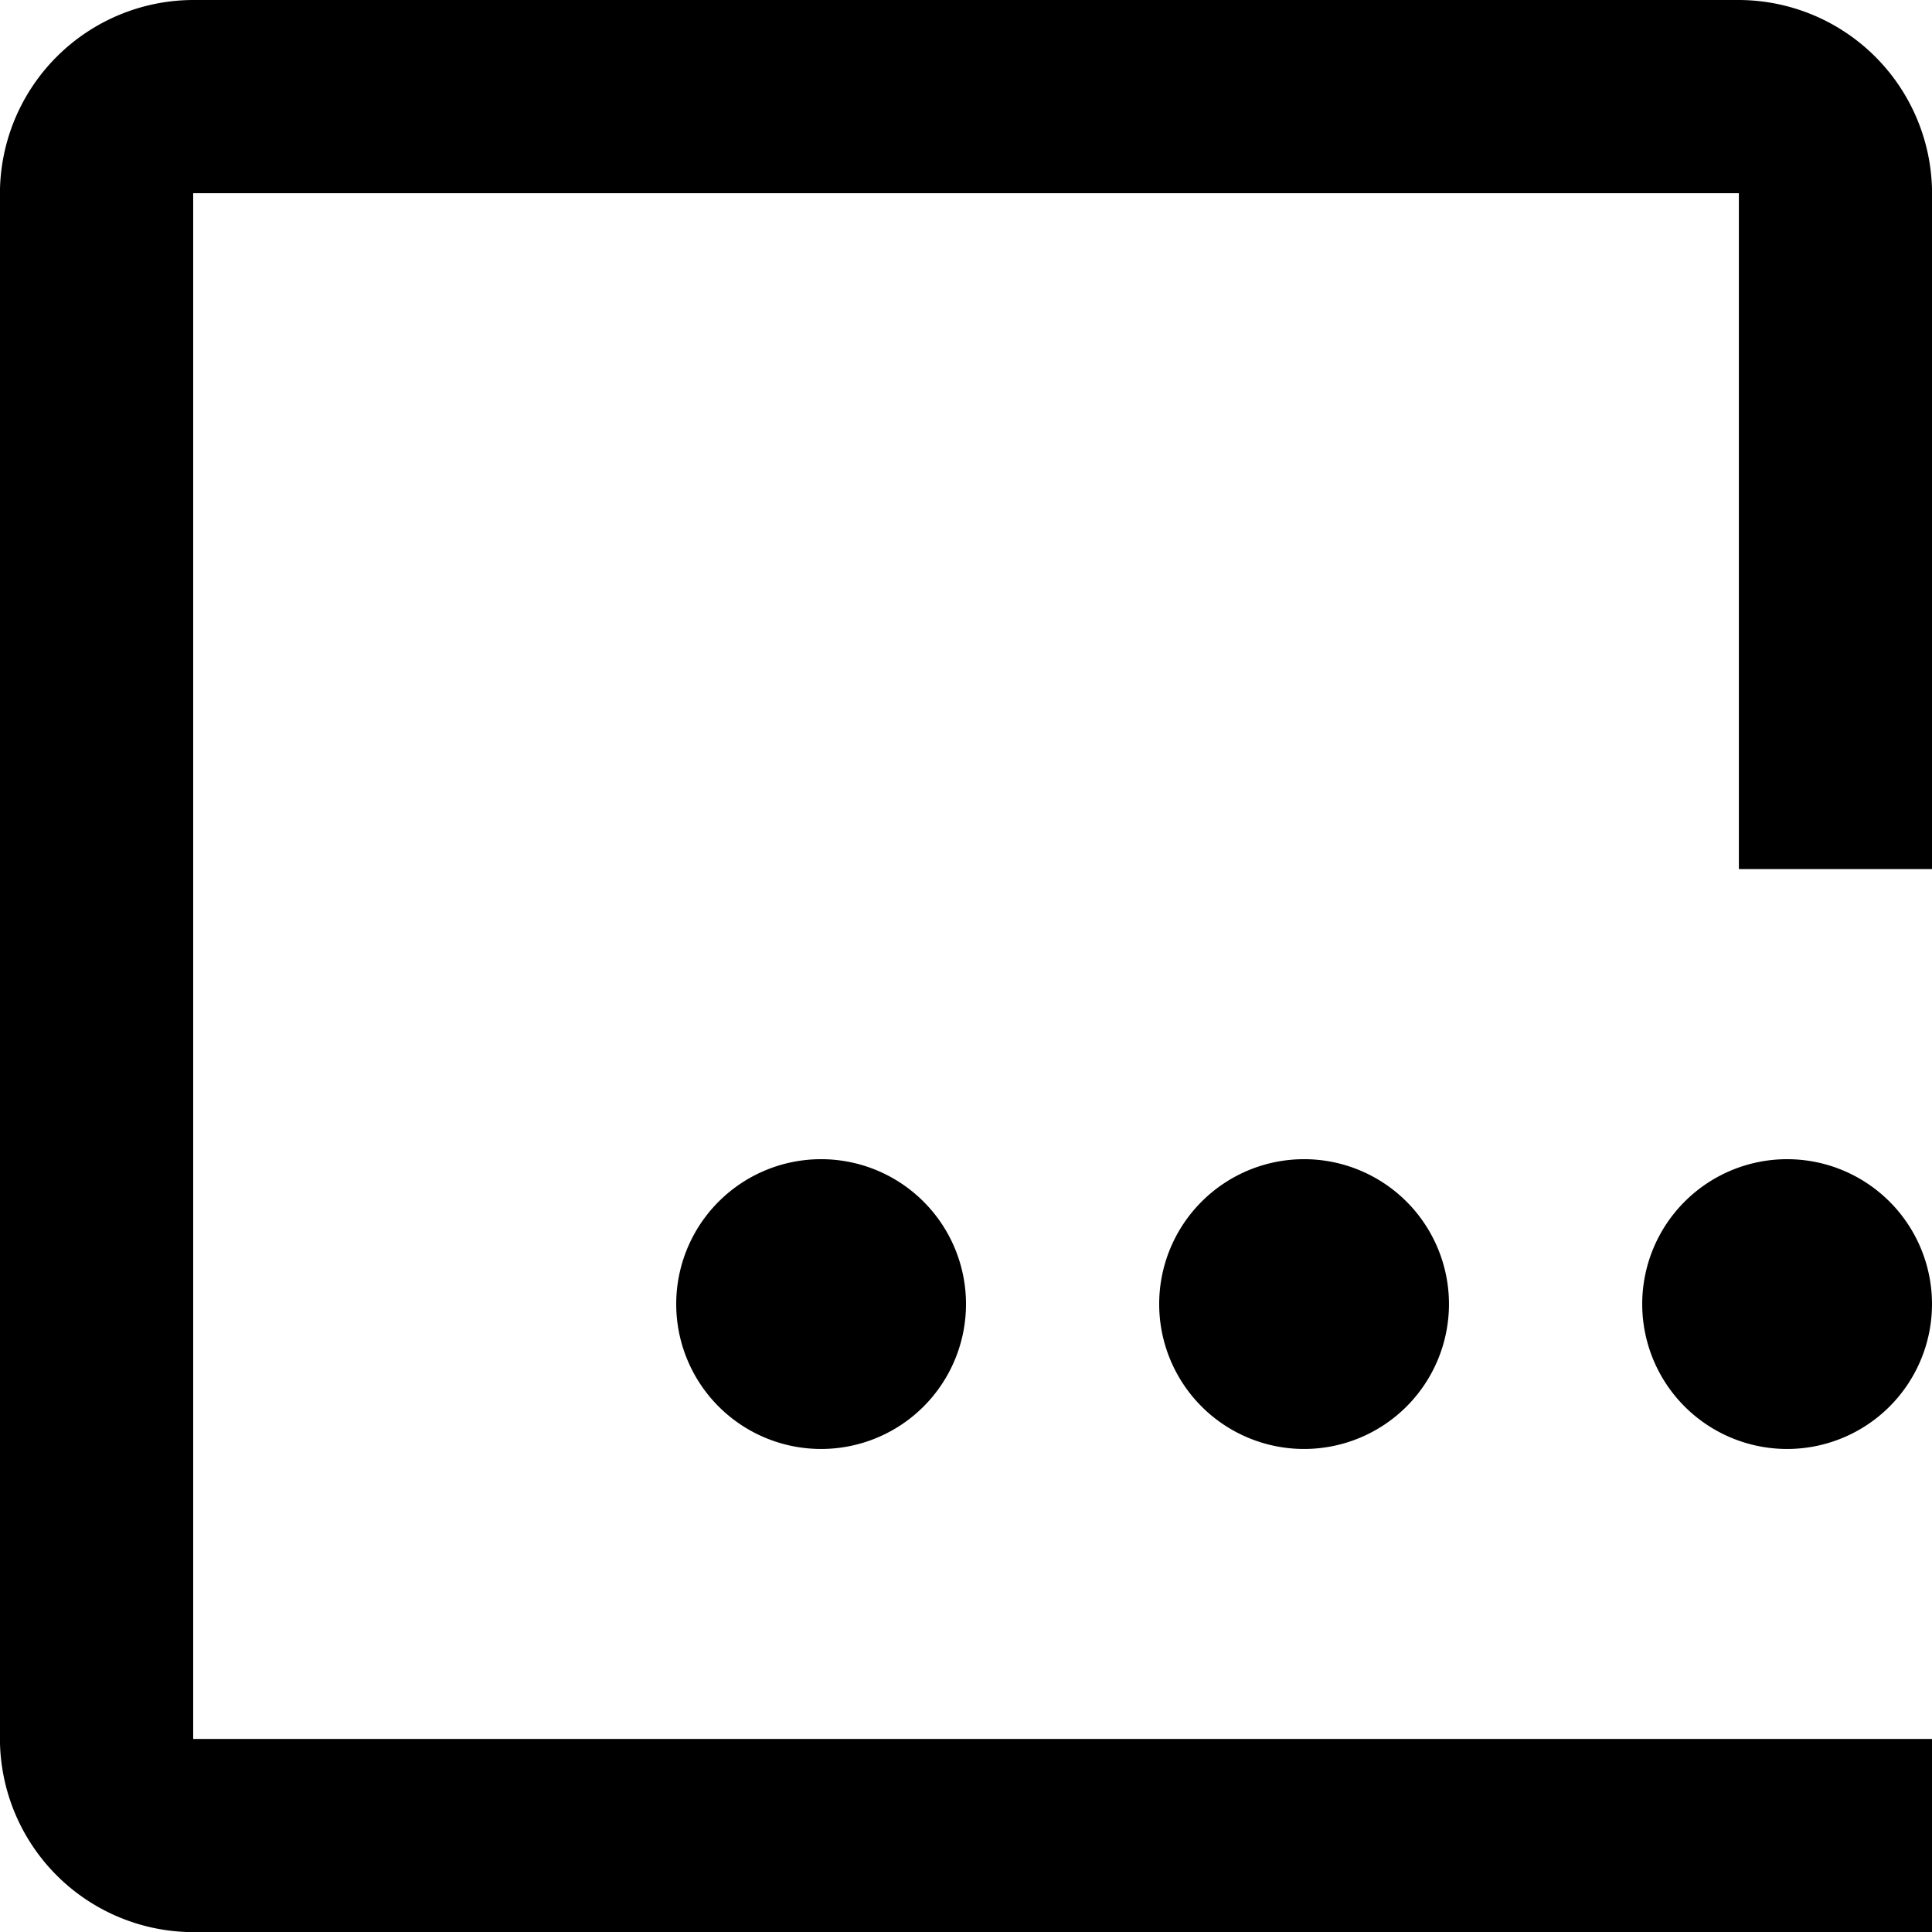
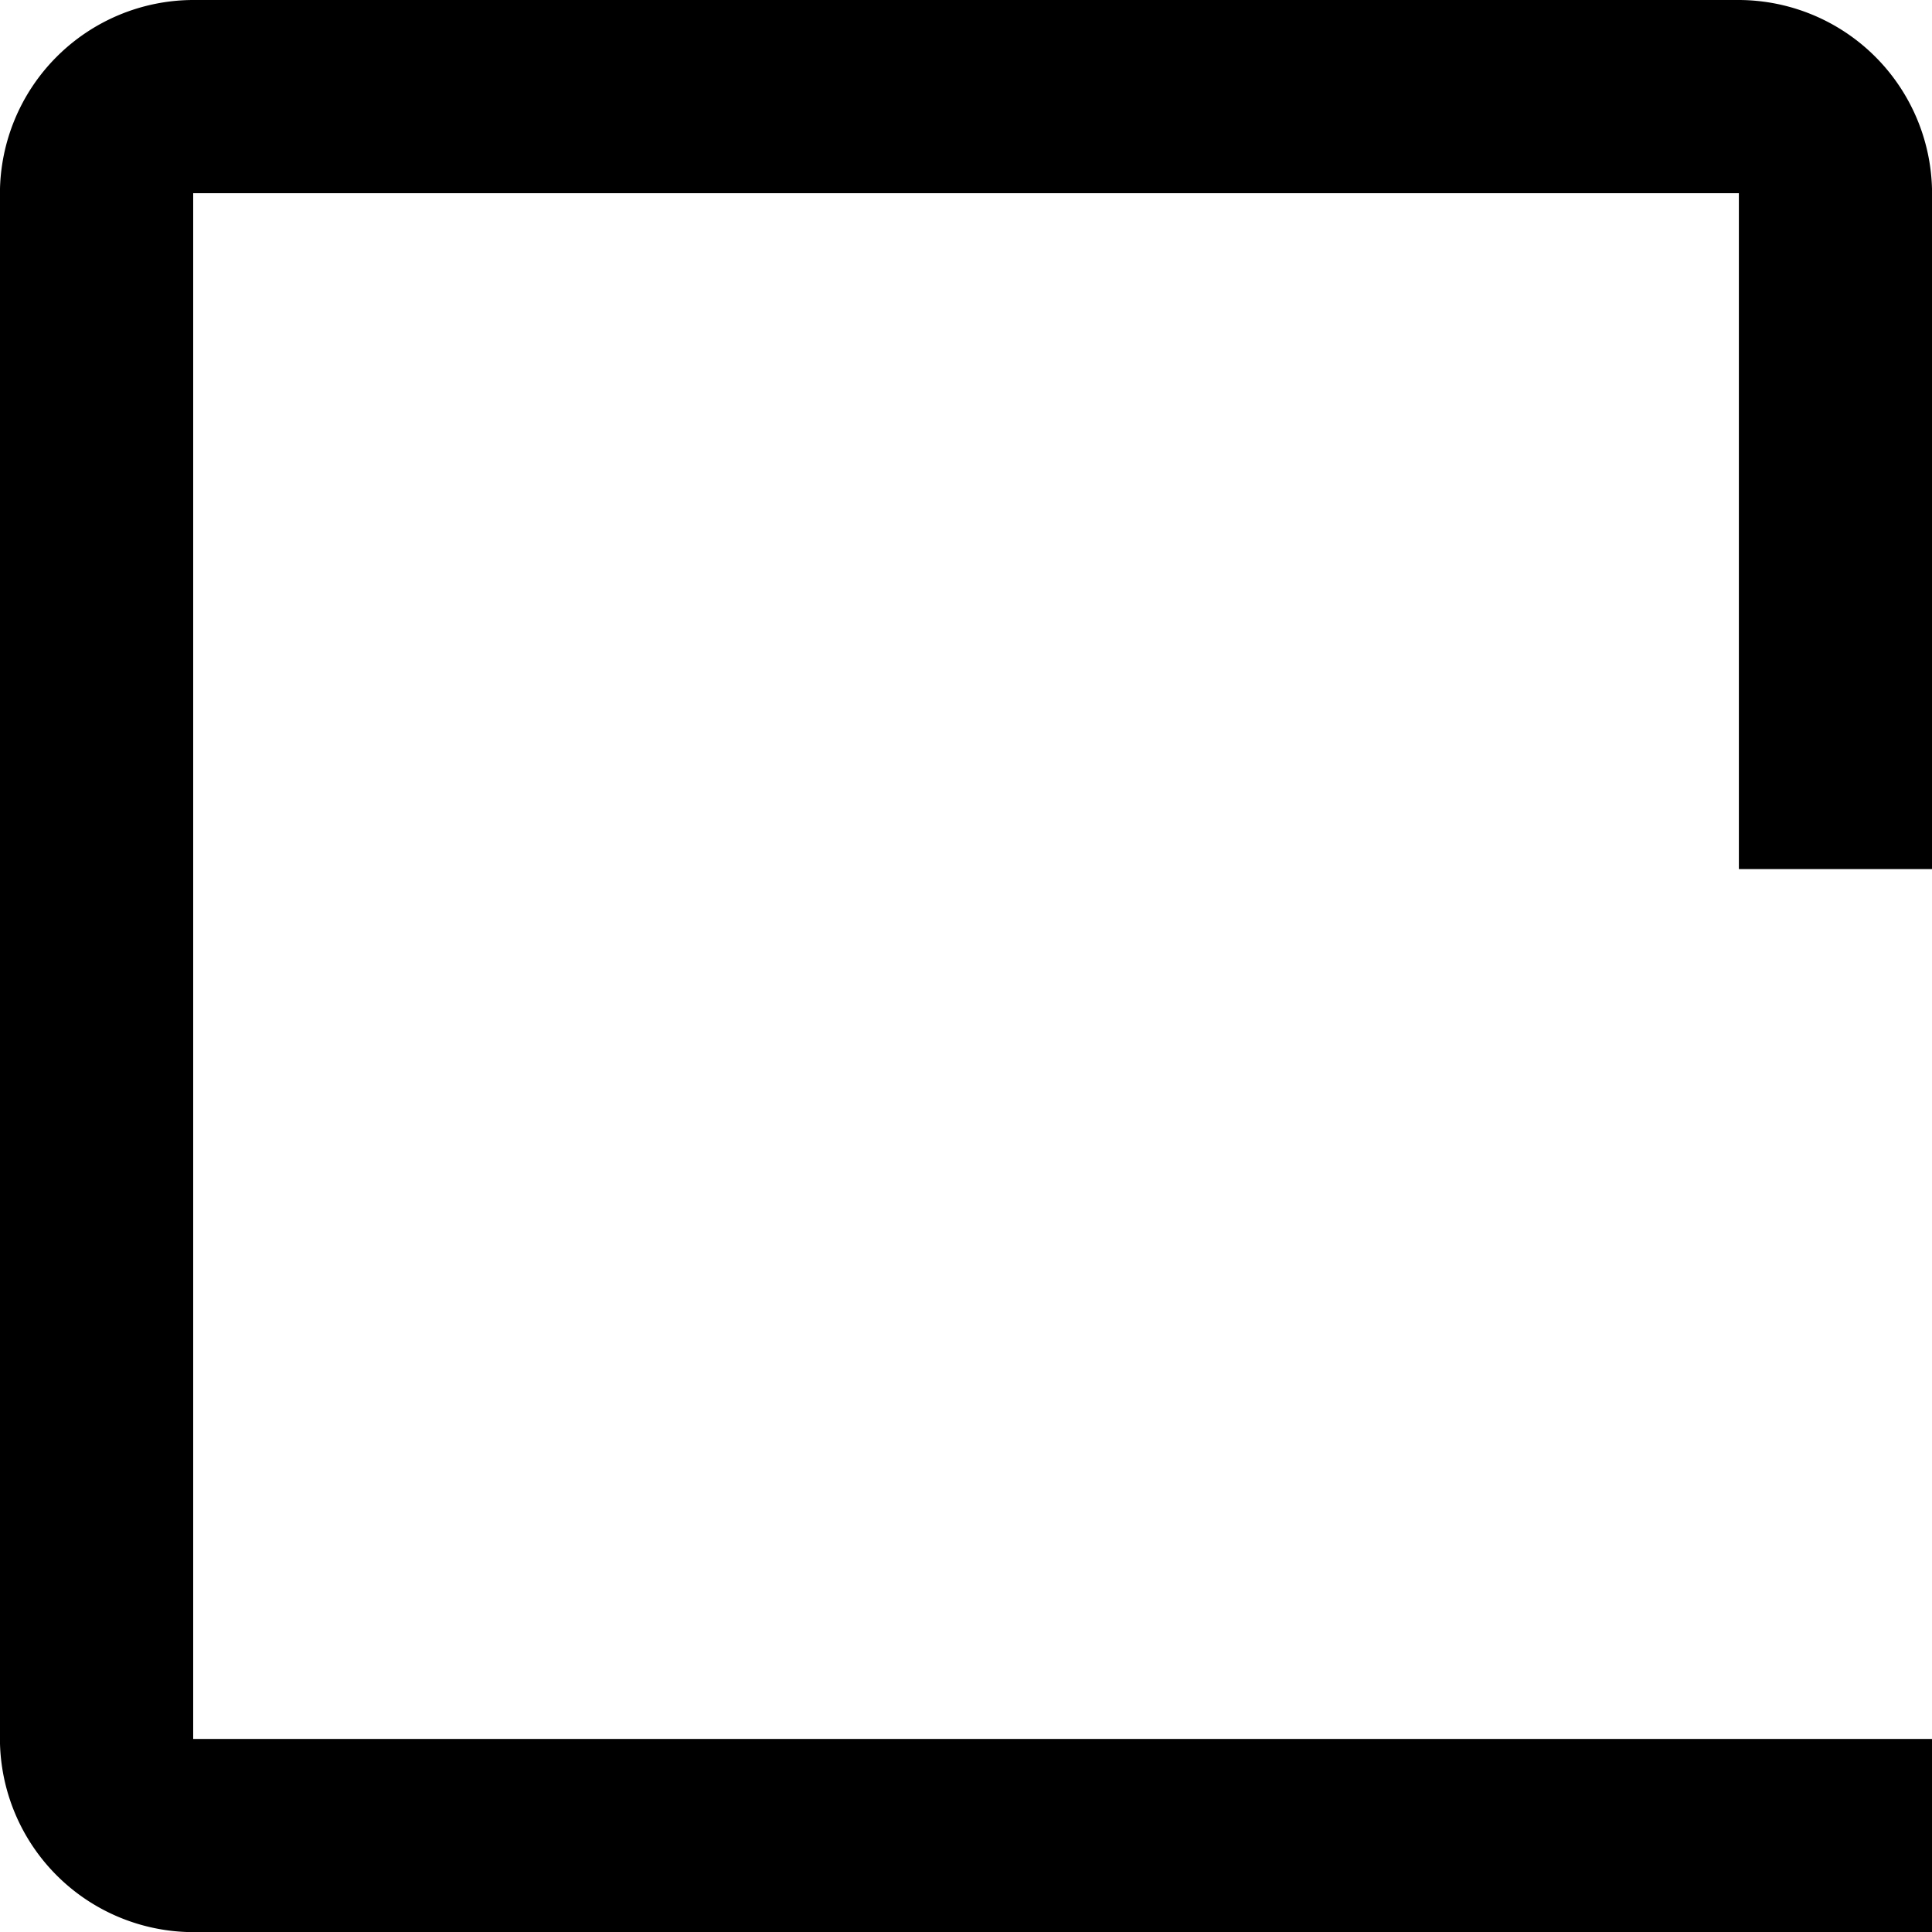
<svg xmlns="http://www.w3.org/2000/svg" width="29.442" height="29.442" viewBox="0 0 29.442 29.442">
  <g id="noun-other-3656613" transform="translate(-0.001)">
    <path id="Path_12" data-name="Path 12" d="M26.5,0H2.945A2.953,2.953,0,0,0,0,2.944V26.5a2.953,2.953,0,0,0,2.944,2.944h26.5V26.5H2.945V2.944H26.5v10.3h2.944V2.944A2.953,2.953,0,0,0,26.5,0Z" />
-     <path id="Path_13" data-name="Path 13" d="M439.616,309.406a2.208,2.208,0,1,1-2.208-2.208,2.208,2.208,0,0,1,2.208,2.208" transform="translate(-410.173 -289.533)" />
-     <path id="Path_14" data-name="Path 14" d="M311.616,309.406a2.208,2.208,0,1,1-2.208-2.208,2.208,2.208,0,0,1,2.208,2.208" transform="translate(-289.534 -289.533)" />
-     <path id="Path_15" data-name="Path 15" d="M183.616,309.406a2.208,2.208,0,1,1-2.208-2.208,2.208,2.208,0,0,1,2.208,2.208" transform="translate(-168.894 -289.533)" />
  </g>
</svg>